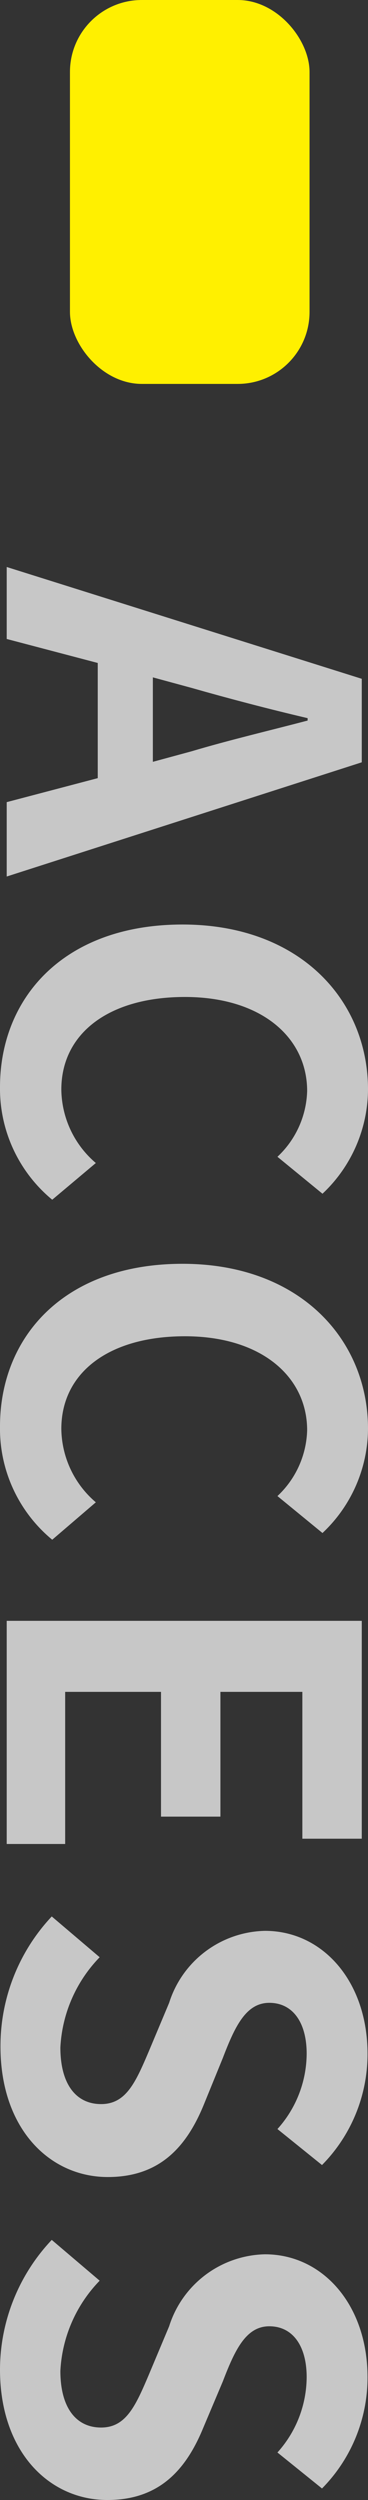
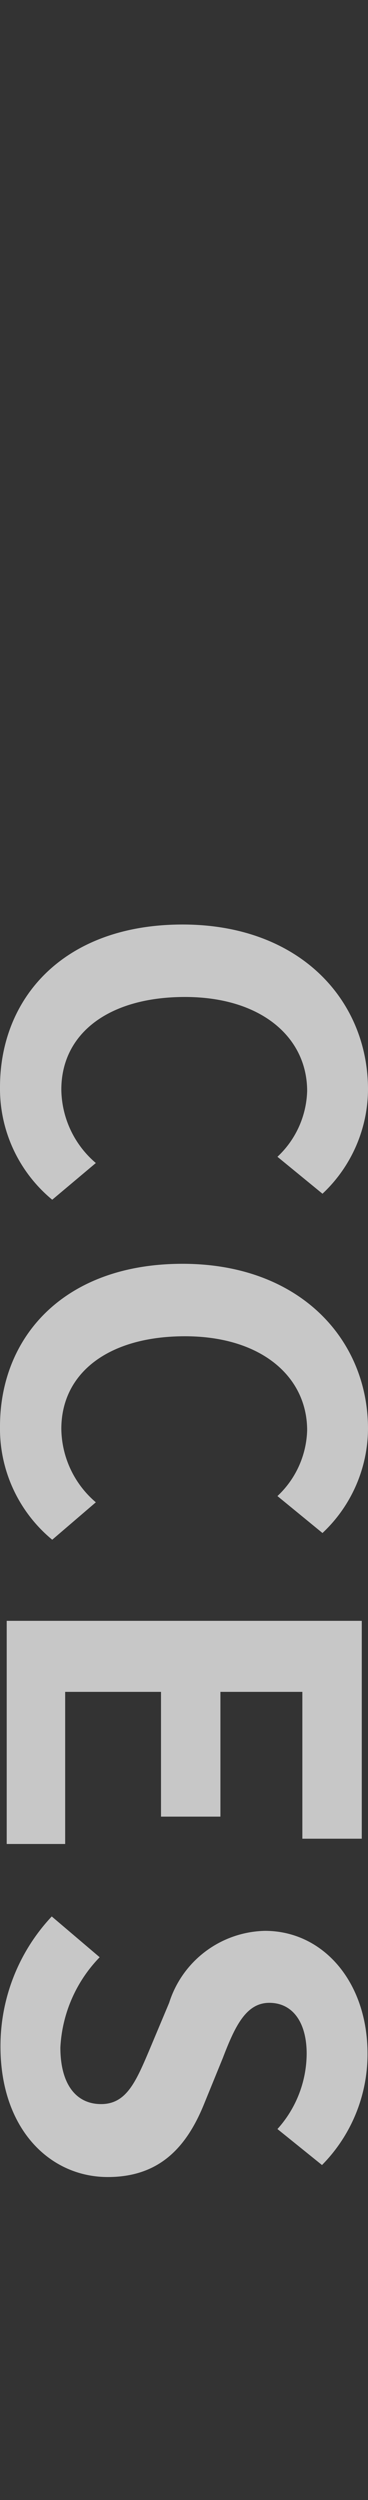
<svg xmlns="http://www.w3.org/2000/svg" viewBox="0 0 15.36 104.19">
  <rect x="0" y="0" width="15.36" height="104.19" fill="#333333" stroke="none" />
  <defs>
    <style>.cls-1{fill:#fff000;}.cls-2{fill:#c7c7c7;}</style>
  </defs>
  <title>Asset 14</title>
  <g id="Layer_2" data-name="Layer 2">
    <g id="レイヤー_1" data-name="レイヤー 1">
-       <rect class="cls-1" x="2.92" width="10" height="16" rx="3" />
-     </g>
+       </g>
    <g id="レイヤー_2" data-name="レイヤー 2">
-       <path class="cls-2" d="M15.1,28.29v3.48L.28,36.53v-3.1l3.8-1v-4.8l-3.8-1v-3Zm-8.72-.06v3.52L8,31.31c1.54-.46,3.24-.86,4.84-1.28v-.1c-1.62-.38-3.3-.82-4.84-1.26Z" />
      <path class="cls-2" d="M7.62,38.53c4.88,0,7.74,3.14,7.74,6.88a6,6,0,0,1-1.9,4.34l-1.88-1.54a3.9,3.9,0,0,0,1.24-2.74c0-2.24-1.92-3.92-5.1-3.92s-5.16,1.52-5.16,3.86A4.08,4.08,0,0,0,4,48.47L2.18,50A6,6,0,0,1,0,45.31C0,41.57,2.68,38.53,7.62,38.53Z" />
      <path class="cls-2" d="M7.62,52.67c4.88,0,7.74,3.14,7.74,6.88a6,6,0,0,1-1.9,4.34l-1.88-1.54a3.9,3.9,0,0,0,1.24-2.74c0-2.24-1.92-3.92-5.1-3.92s-5.16,1.52-5.16,3.86A4.08,4.08,0,0,0,4,62.61L2.18,64.17A6,6,0,0,1,0,59.45C0,55.71,2.68,52.67,7.62,52.67Z" />
      <path class="cls-2" d="M15.1,67.55v9.08H12.62V70.51H9.2v5.2H6.72v-5.2h-4v6.34H.28v-9.3Z" />
      <path class="cls-2" d="M2.16,79.87l2,1.7a5.82,5.82,0,0,0-1.64,3.76c0,1.54.66,2.36,1.7,2.36s1.44-.9,2-2.22l.84-2a4.29,4.29,0,0,1,4-3c2.42,0,4.28,2.12,4.28,5.12a6.57,6.57,0,0,1-1.9,4.64l-1.86-1.5a4.72,4.72,0,0,0,1.22-3.14c0-1.3-.58-2.12-1.56-2.12s-1.44,1-1.94,2.3L8.5,87.73c-.74,1.8-1.88,3-4,3-2.42,0-4.48-2-4.48-5.44A7.89,7.89,0,0,1,2.16,79.87Z" />
-       <path class="cls-2" d="M2.16,93.35l2,1.7a5.82,5.82,0,0,0-1.64,3.76c0,1.54.66,2.36,1.7,2.36s1.44-.9,2-2.22l.84-2a4.29,4.29,0,0,1,4-3c2.42,0,4.28,2.12,4.28,5.12a6.57,6.57,0,0,1-1.9,4.64l-1.86-1.5a4.72,4.72,0,0,0,1.22-3.14c0-1.3-.58-2.12-1.56-2.12s-1.44,1-1.94,2.3l-.82,1.94c-.74,1.8-1.88,3-4,3-2.42,0-4.48-2-4.48-5.44A7.89,7.89,0,0,1,2.16,93.35Z" />
    </g>
  </g>
</svg>